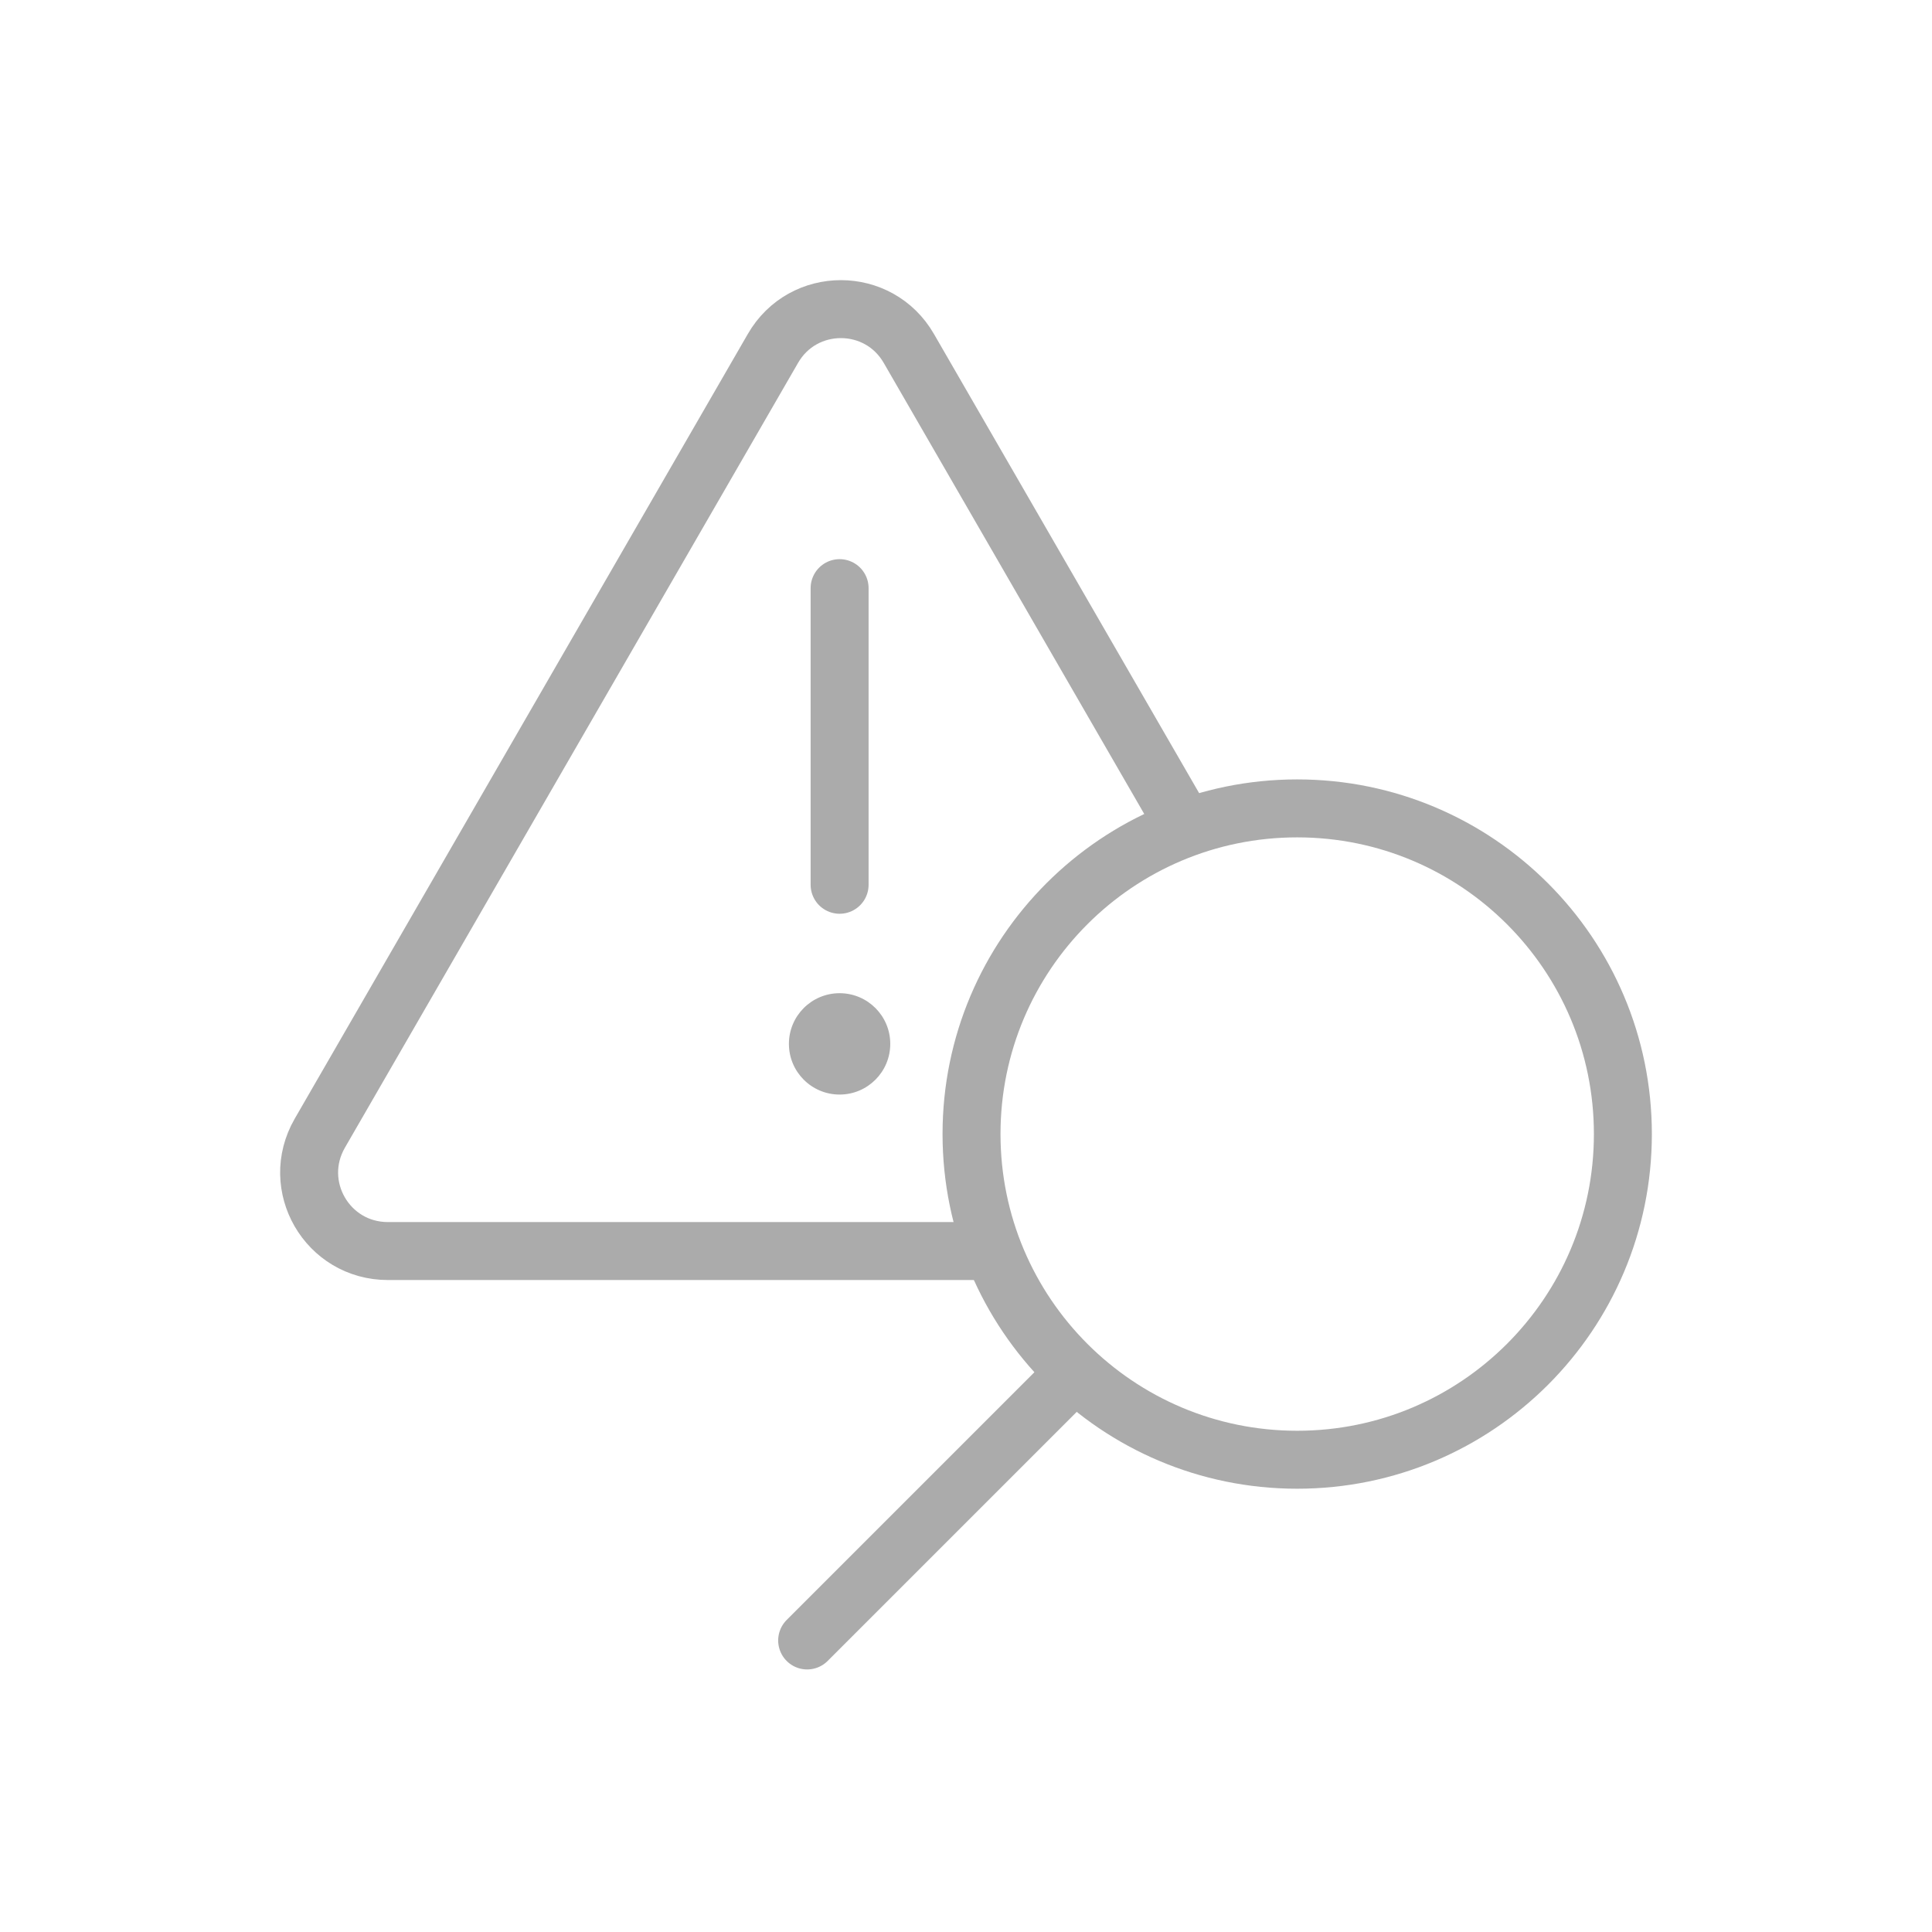
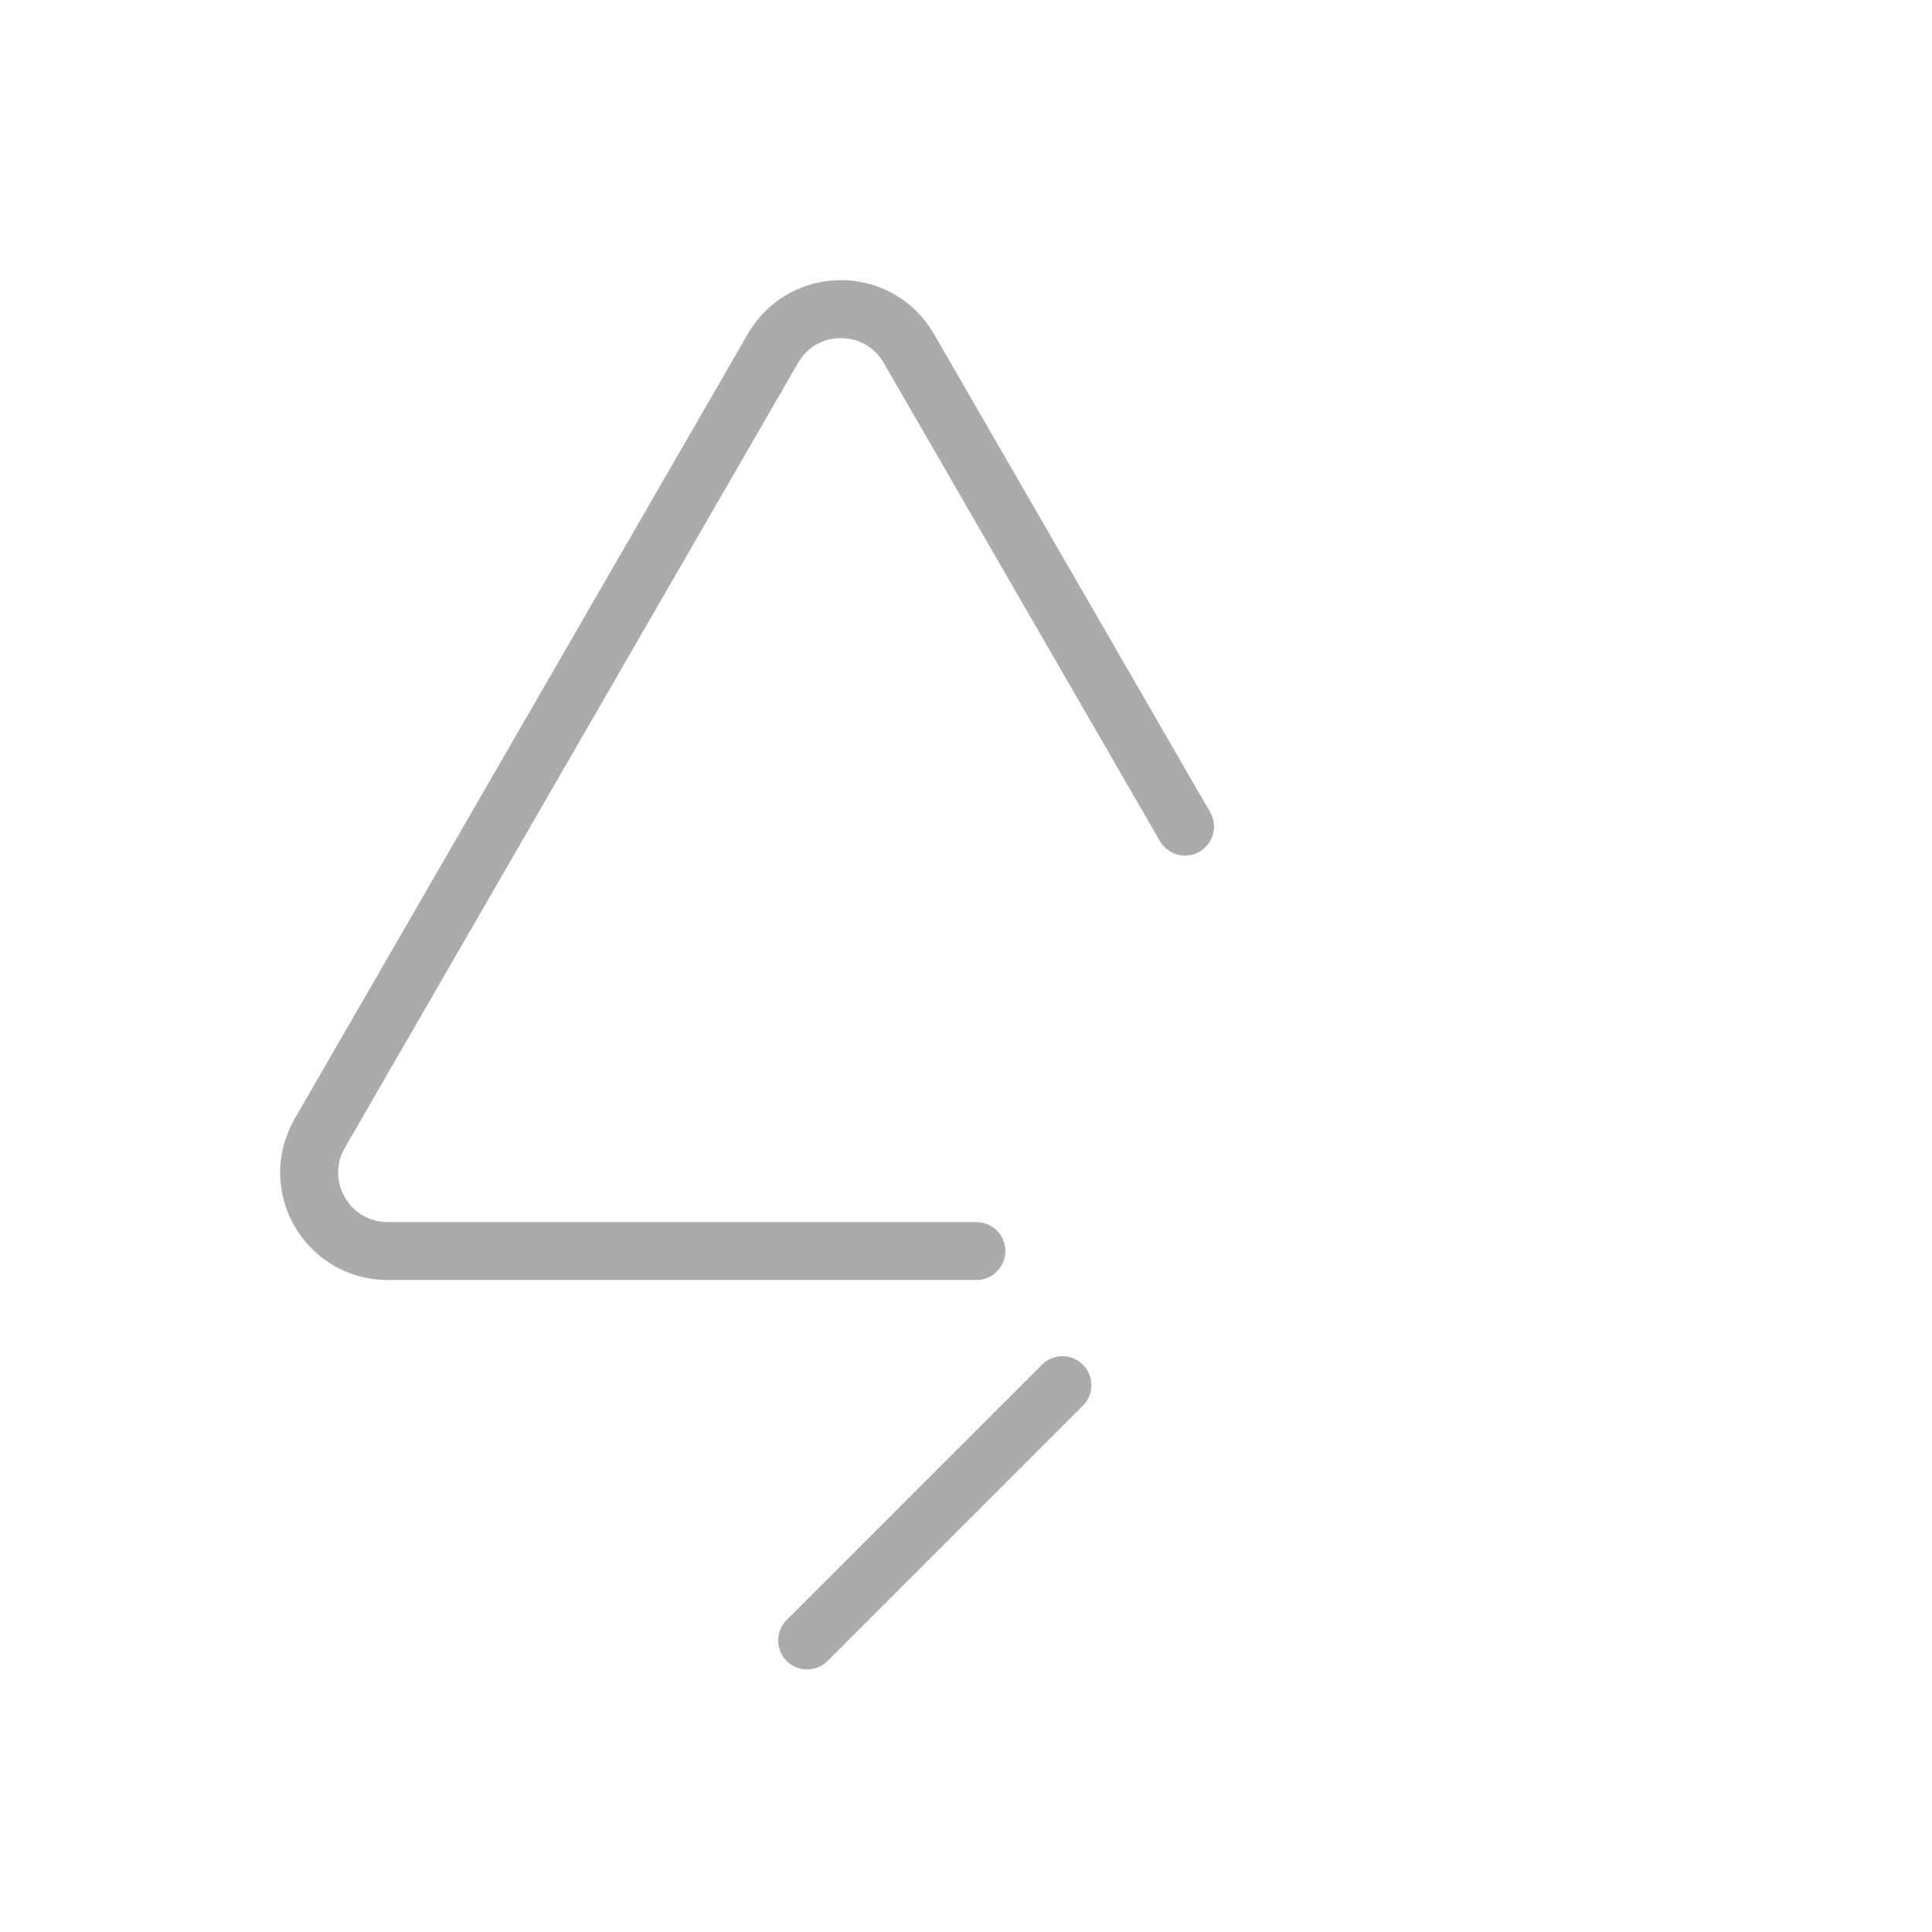
<svg xmlns="http://www.w3.org/2000/svg" width="50" height="50" viewBox="0 0 50 50" fill="none">
-   <path d="M21.729 15.221V22.898" stroke="#ABABAB" stroke-width="1.5" stroke-linecap="round" stroke-linejoin="round" />
  <path d="M27.495 35.849L20.889 42.455" stroke="#ABABAB" stroke-width="1.5" stroke-linecap="round" stroke-linejoin="round" />
  <path d="M30.668 21.393L23.522 9.02C22.741 7.66 20.783 7.66 20.002 9.02L8.275 29.33C7.494 30.69 8.468 32.377 10.04 32.377H25.268" stroke="#ABABAB" stroke-width="1.5" stroke-linecap="round" stroke-linejoin="round" />
-   <path d="M21.729 28.327C22.453 28.327 23.04 27.74 23.04 27.015C23.04 26.291 22.453 25.704 21.729 25.704C21.004 25.704 20.417 26.291 20.417 27.015C20.417 27.74 21.004 28.327 21.729 28.327Z" fill="#ABABAB" />
-   <path d="M33.571 37.778C38.226 37.778 42 34.004 42 29.349C42 24.694 38.226 20.921 33.571 20.921C28.916 20.921 25.143 24.694 25.143 29.349C25.143 34.004 28.916 37.778 33.571 37.778Z" stroke="#ABABAB" stroke-width="1.5" stroke-linecap="round" stroke-linejoin="round" />
</svg>